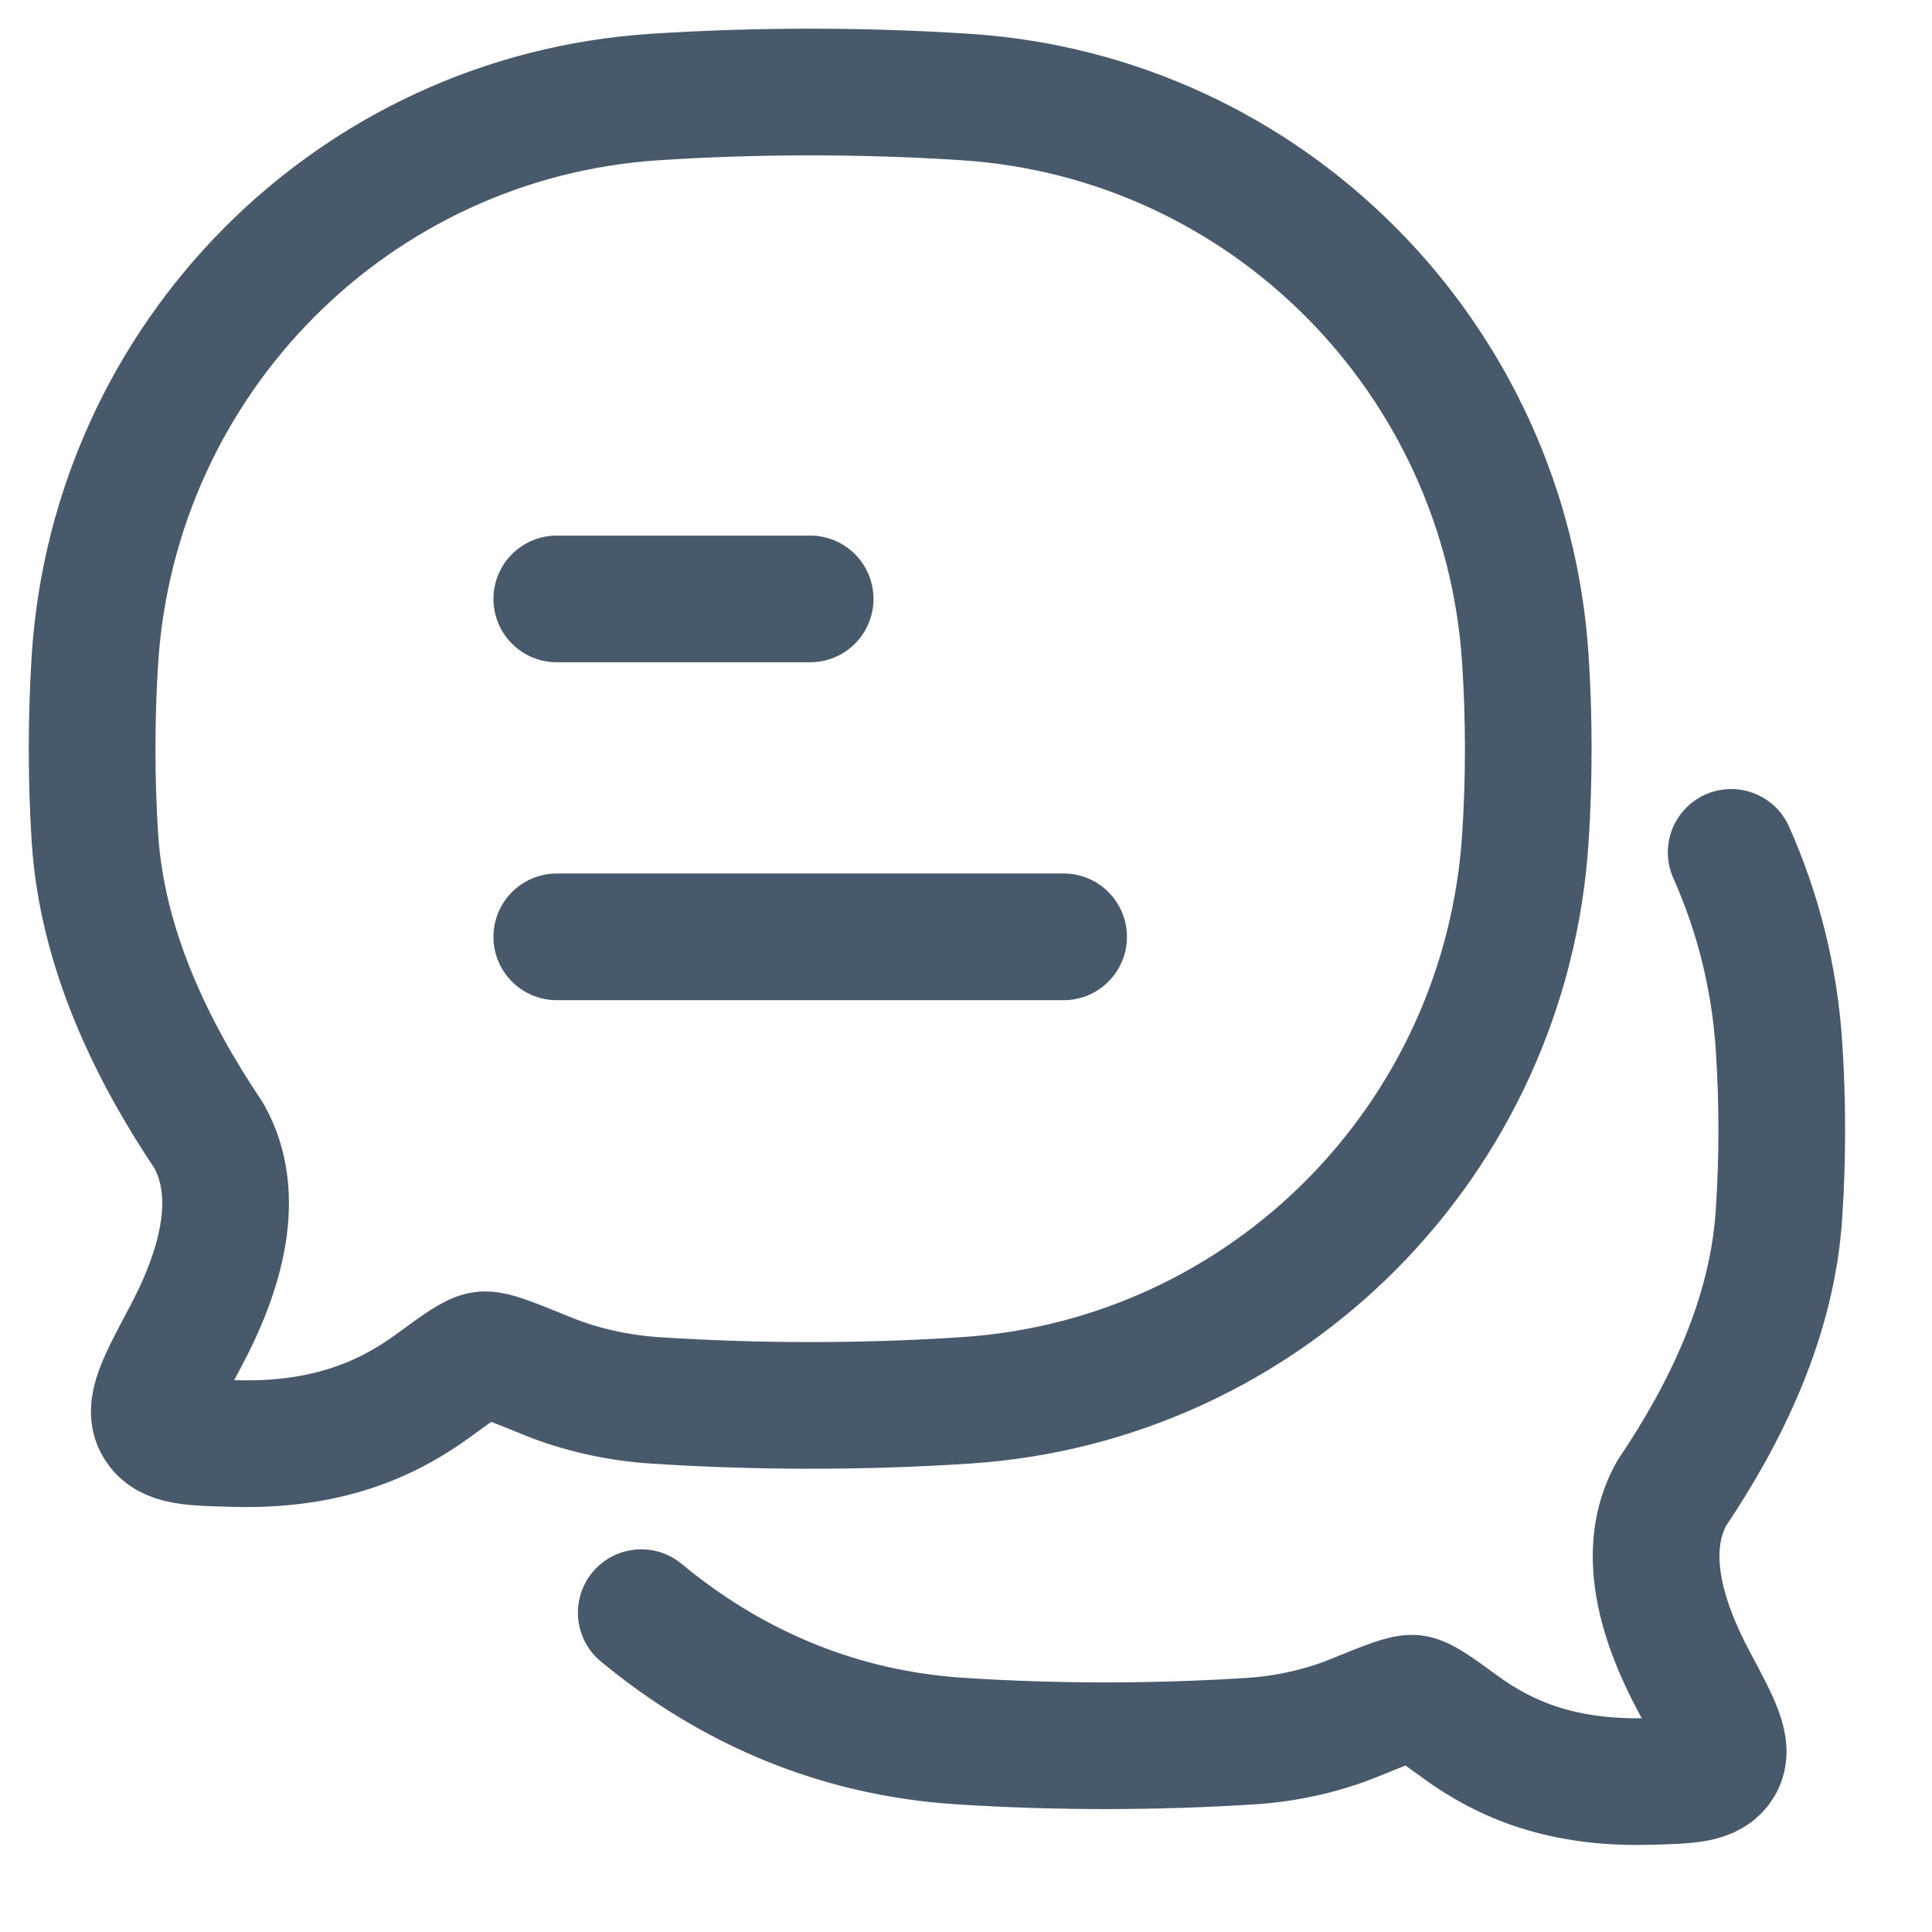
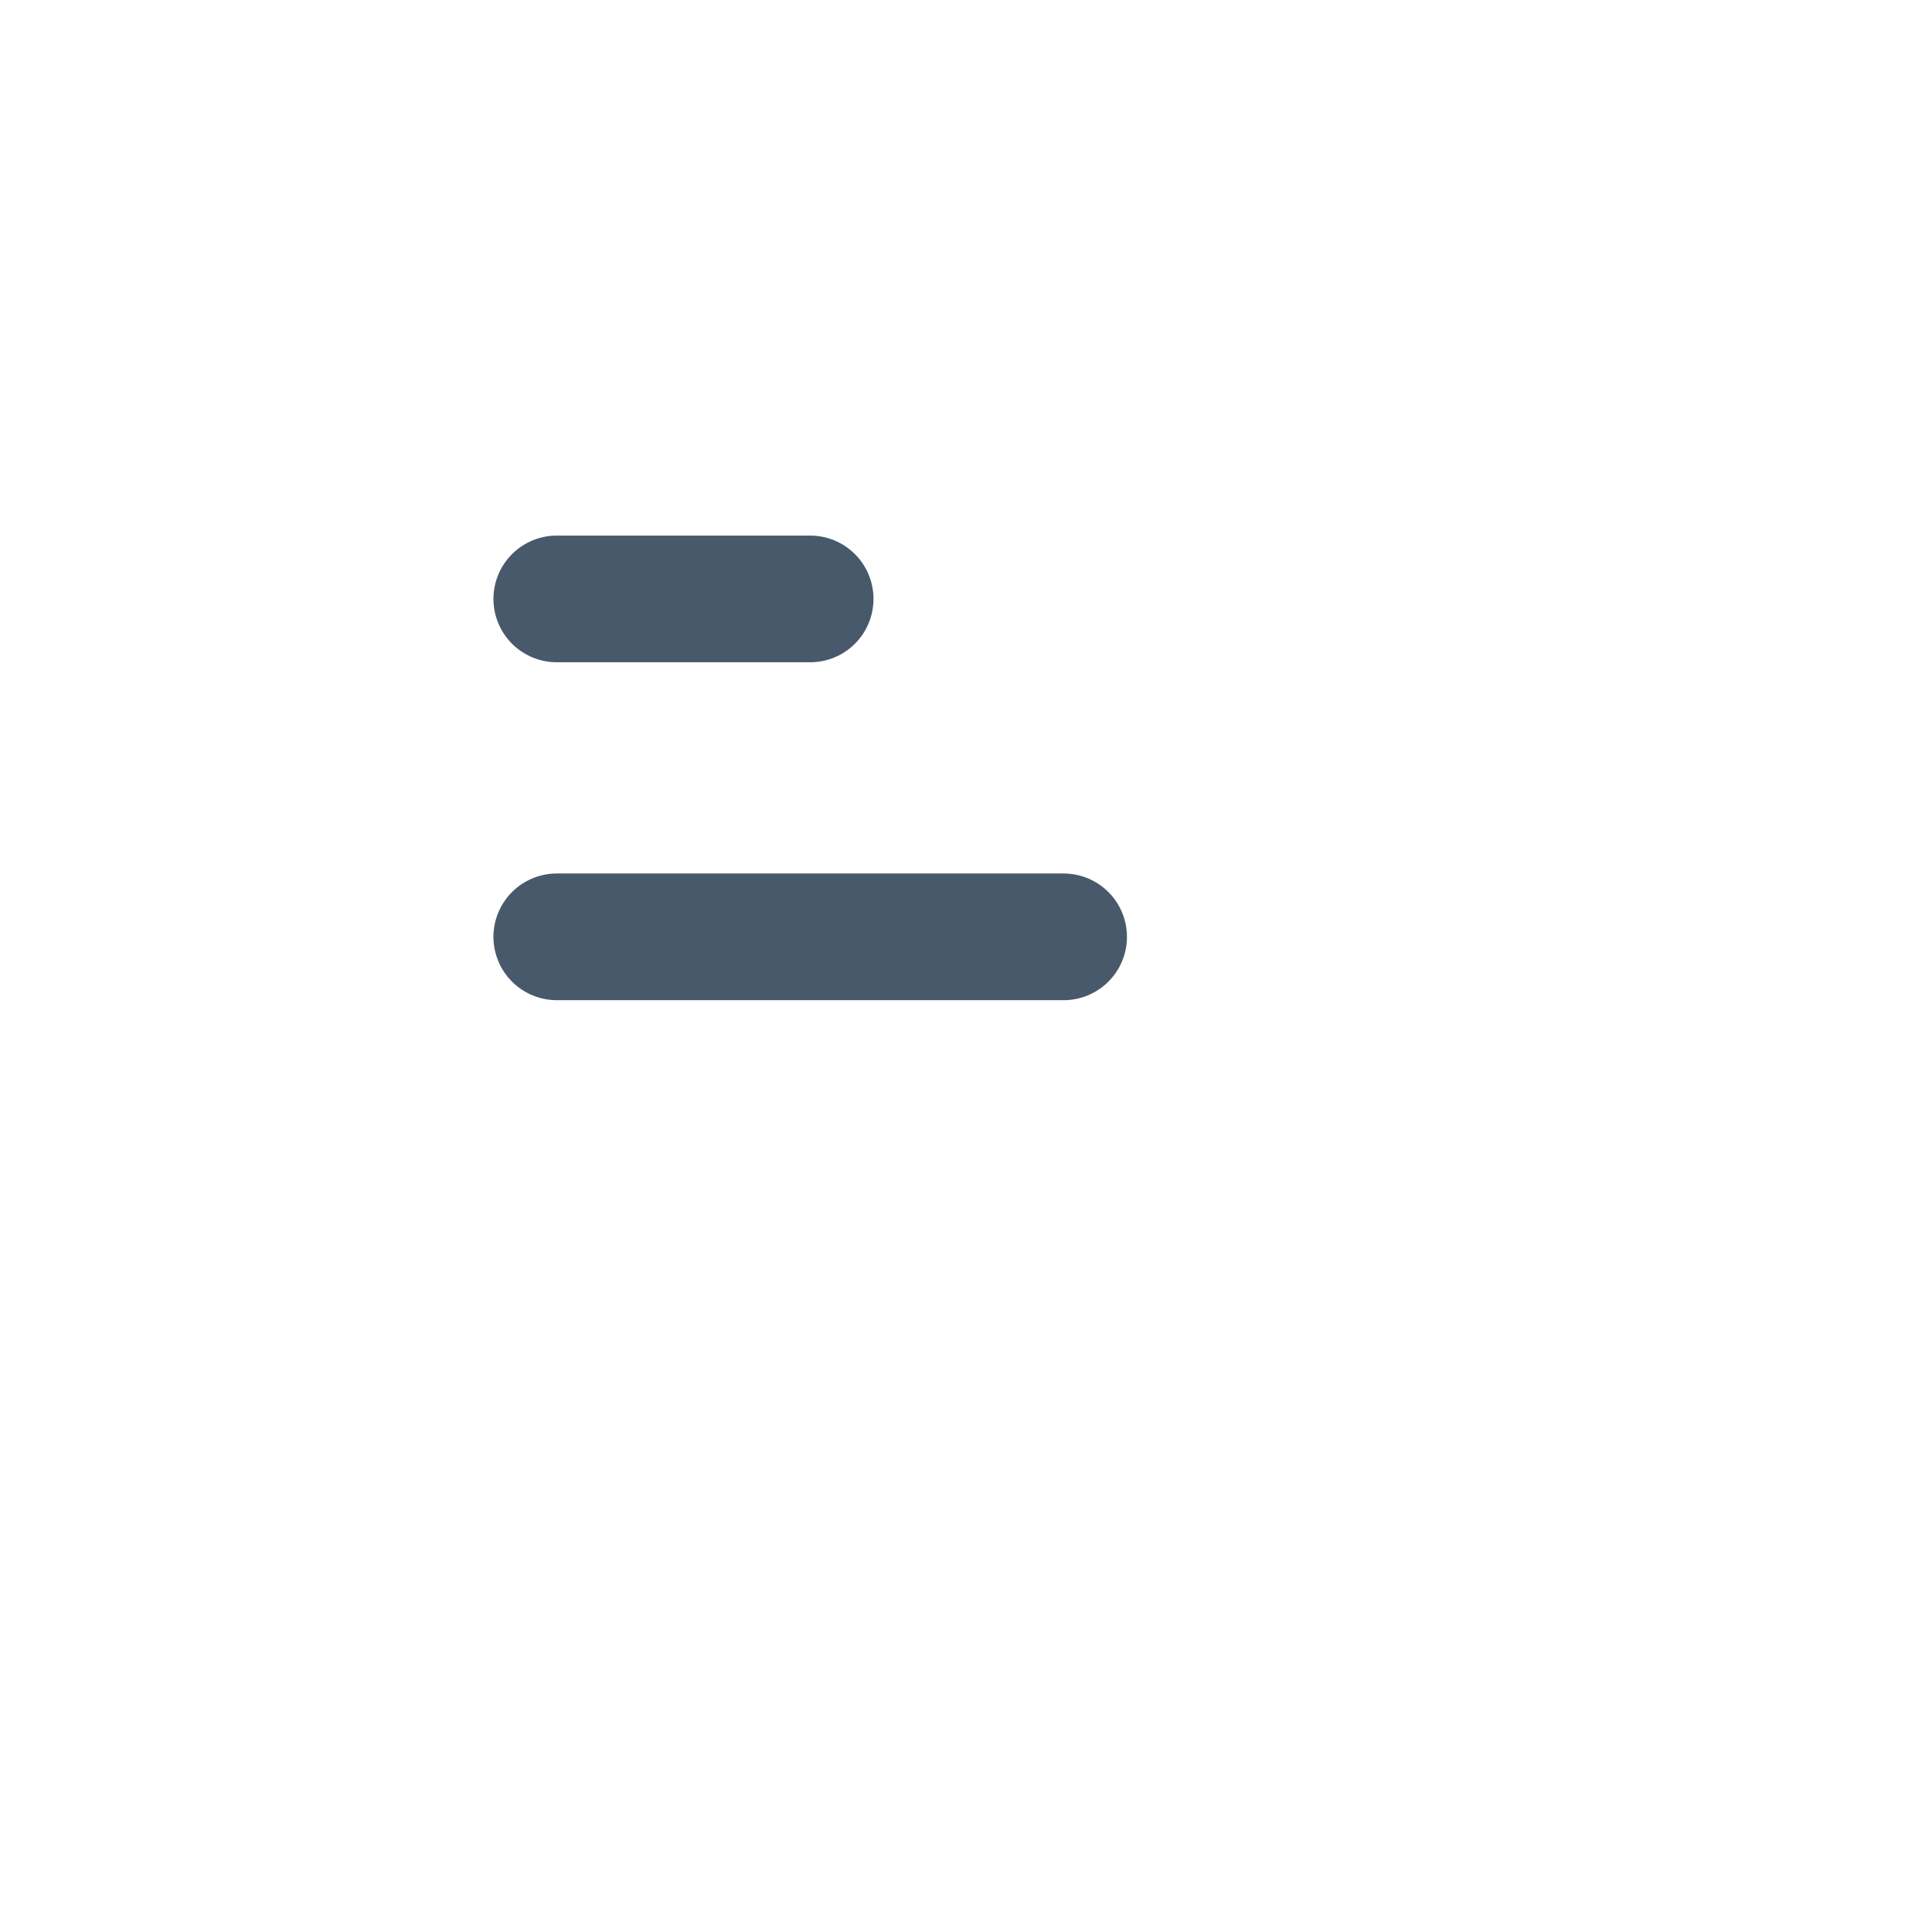
<svg xmlns="http://www.w3.org/2000/svg" fill="none" height="100%" overflow="visible" preserveAspectRatio="none" style="display: block;" viewBox="0 0 21 21" width="100%">
  <g id="elements">
    <path d="M6.052 10.183H11.561M6.052 6.51H8.806" id="Vector" stroke="#48596B" stroke-linecap="round" stroke-linejoin="round" stroke-width="1.377" />
-     <path d="M6.97 17.529C7.934 18.328 9.095 18.837 10.426 18.924C11.474 18.993 12.569 18.992 13.615 18.924C13.975 18.9 14.368 18.815 14.706 18.678C15.082 18.525 15.271 18.448 15.366 18.46C15.462 18.472 15.601 18.573 15.878 18.775C16.367 19.131 16.984 19.386 17.898 19.364C18.36 19.353 18.591 19.348 18.695 19.174C18.798 19 18.669 18.759 18.412 18.277C18.054 17.608 17.828 16.843 18.171 16.23C18.762 15.354 19.264 14.317 19.337 13.197C19.377 12.595 19.377 11.972 19.337 11.37C19.288 10.624 19.107 9.914 18.817 9.265" id="Vector_2" stroke="#48596B" stroke-linecap="round" stroke-linejoin="round" stroke-width="1.377" />
-     <path d="M10.501 15.221C13.766 15.006 16.366 12.393 16.58 9.113C16.622 8.471 16.622 7.806 16.58 7.164C16.366 3.883 13.766 1.27 10.501 1.055C9.387 0.982 8.224 0.982 7.112 1.055C3.847 1.27 1.246 3.883 1.032 7.164C0.991 7.806 0.991 8.471 1.032 9.113C1.11 10.307 1.644 11.414 2.272 12.348C2.636 13.002 2.396 13.818 2.016 14.531C1.742 15.045 1.605 15.302 1.715 15.488C1.825 15.674 2.071 15.679 2.562 15.691C3.533 15.715 4.188 15.442 4.708 15.062C5.002 14.847 5.15 14.739 5.251 14.727C5.353 14.714 5.553 14.796 5.953 14.959C6.312 15.106 6.729 15.196 7.112 15.221C8.224 15.294 9.387 15.295 10.501 15.221Z" id="Vector_3" stroke="#48596B" stroke-linejoin="round" stroke-width="1.377" />
  </g>
</svg>